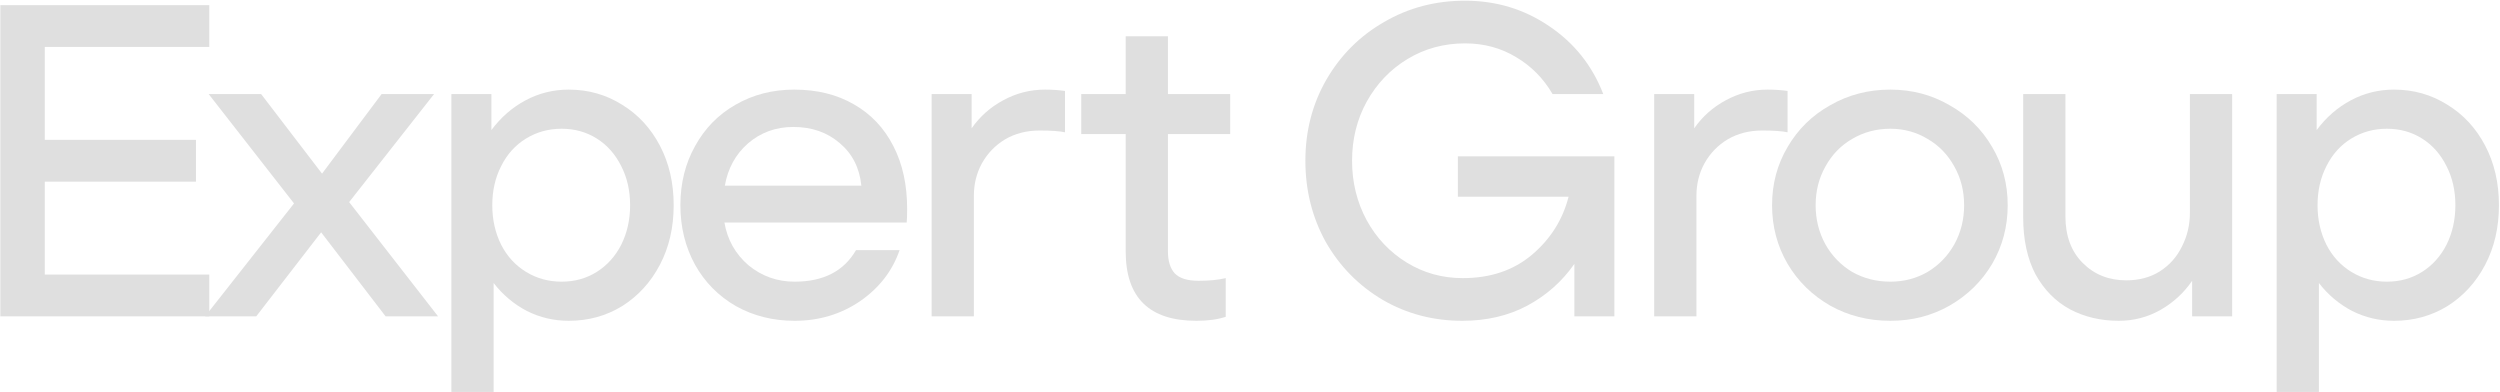
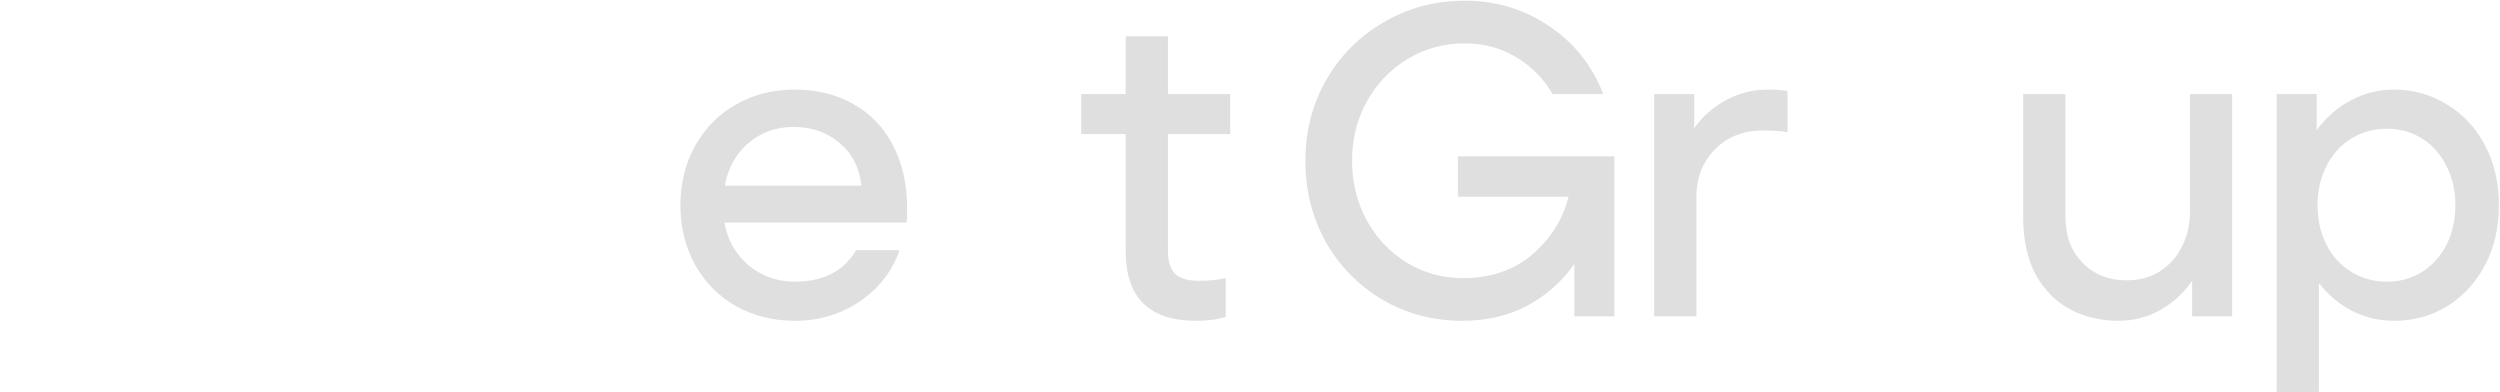
<svg xmlns="http://www.w3.org/2000/svg" width="1134" height="178" viewBox="0 0 1134 178" fill="none">
-   <path d="M20.317 21.289V63.438H88.884V82.394H20.317V124.543H94.934V143.499H0.15V2.333H94.934V21.289H20.317Z" fill="#DFDFDF" />
-   <path d="M174.912 143.499L145.67 105.384L116.227 143.499H93.035L133.369 92.276L94.648 42.666H118.445L146.074 78.764L173.097 42.666H196.894L158.375 91.671L198.709 143.499H174.912Z" fill="#DFDFDF" />
-   <path d="M257.987 40.649C266.861 40.649 274.928 42.935 282.188 47.506C289.448 51.943 295.161 58.127 299.329 66.059C303.497 73.992 305.581 82.999 305.581 93.083C305.581 103.166 303.497 112.174 299.329 120.106C295.161 128.038 289.448 134.29 282.188 138.861C274.928 143.298 266.861 145.516 257.987 145.516C251.265 145.516 244.946 144.037 239.031 141.079C233.115 137.987 228.074 133.752 223.906 128.374V177.783H204.748V42.666H222.898V59.001C227.2 53.22 232.376 48.716 238.426 45.489C244.476 42.263 250.996 40.649 257.987 40.649ZM254.761 127.769C260.676 127.769 265.987 126.29 270.693 123.333C275.398 120.375 279.095 116.274 281.784 111.031C284.473 105.653 285.818 99.67 285.818 93.083C285.818 86.495 284.473 80.579 281.784 75.336C279.095 69.958 275.398 65.79 270.693 62.833C265.987 59.875 260.676 58.396 254.761 58.396C248.845 58.396 243.468 59.875 238.628 62.833C233.788 65.79 230.023 69.958 227.334 75.336C224.645 80.579 223.301 86.495 223.301 93.083C223.301 99.67 224.645 105.653 227.334 111.031C230.023 116.274 233.788 120.375 238.628 123.333C243.468 126.29 248.845 127.769 254.761 127.769Z" fill="#DFDFDF" />
  <path d="M360.256 40.649C370.608 40.649 379.616 42.868 387.279 47.304C395.077 51.741 401.06 58.06 405.228 66.261C409.396 74.328 411.479 83.806 411.479 94.696C411.479 97.519 411.412 99.603 411.278 100.948H328.594C329.939 108.745 333.569 115.199 339.484 120.308C345.534 125.282 352.526 127.769 360.458 127.769C373.499 127.769 382.776 122.996 388.288 113.451H408.051C404.824 122.862 398.842 130.593 390.103 136.643C381.364 142.558 371.482 145.516 360.458 145.516C350.643 145.516 341.77 143.298 333.838 138.861C325.906 134.29 319.721 128.038 315.284 120.106C310.848 112.039 308.629 103.031 308.629 93.083C308.629 83.134 310.848 74.193 315.284 66.261C319.721 58.194 325.838 51.943 333.636 47.506C341.568 42.935 350.442 40.649 360.256 40.649ZM359.853 57.589C351.921 57.589 345.064 60.077 339.283 65.051C333.636 70.025 330.141 76.412 328.796 84.209H390.708C389.901 76.143 386.607 69.689 380.826 64.849C375.179 60.009 368.188 57.589 359.853 57.589Z" fill="#DFDFDF" />
-   <path d="M474.012 40.649C477.239 40.649 480.264 40.851 483.087 41.254V60.009C480.667 59.471 476.835 59.203 471.592 59.203C465.676 59.203 460.433 60.547 455.862 63.236C451.425 65.925 447.93 69.555 445.375 74.126C442.955 78.563 441.745 83.47 441.745 88.848V143.499H422.587V42.666H440.737V58.194C444.501 52.816 449.274 48.581 455.055 45.489C460.971 42.263 467.29 40.649 474.012 40.649Z" fill="#DFDFDF" />
  <path d="M529.774 60.816V114.056C529.774 118.358 530.782 121.652 532.799 123.938C534.95 126.223 538.58 127.366 543.689 127.366C548.529 127.366 552.63 126.963 555.991 126.156V143.701C552.361 144.911 547.924 145.516 542.681 145.516C521.304 145.516 510.616 135.029 510.616 114.056V60.816H490.449V42.666H510.616V16.449H529.774V42.666H558.007V60.816H529.774Z" fill="#DFDFDF" />
  <path d="M732.279 70.899V143.499H714.129V119.703C708.617 127.635 701.491 133.954 692.752 138.659C684.148 143.23 674.334 145.516 663.309 145.516C650.134 145.516 638.101 142.356 627.211 136.038C616.321 129.584 607.716 120.845 601.397 109.821C595.213 98.662 592.121 86.36 592.121 72.916C592.121 59.471 595.28 47.237 601.599 36.213C608.052 25.054 616.791 16.315 627.816 9.996C638.84 3.543 651.075 0.316 664.519 0.316C678.636 0.316 691.341 4.148 702.634 11.811C714.062 19.474 722.263 29.759 727.237 42.666H704.247C700.08 35.54 694.567 29.961 687.711 25.928C680.854 21.76 673.124 19.676 664.519 19.676C654.974 19.676 646.302 22.029 638.504 26.734C630.706 31.44 624.522 37.893 619.951 46.094C615.514 54.161 613.296 63.102 613.296 72.916C613.296 82.73 615.514 91.738 619.951 99.939C624.387 108.006 630.438 114.392 638.101 119.098C645.764 123.803 654.234 126.156 663.511 126.156C676.014 126.156 686.434 122.66 694.769 115.669C703.239 108.544 708.819 99.738 711.508 89.251H661.292V70.899H732.279Z" fill="#DFDFDF" />
  <path d="M801.767 40.649C804.994 40.649 808.019 40.851 810.842 41.254V60.009C808.422 59.471 804.591 59.203 799.347 59.203C793.432 59.203 788.189 60.547 783.617 63.236C779.181 65.925 775.685 69.555 773.131 74.126C770.711 78.563 769.501 83.47 769.501 88.848V143.499H750.342V42.666H768.492V58.194C772.257 52.816 777.03 48.581 782.811 45.489C788.726 42.263 795.045 40.649 801.767 40.649Z" fill="#DFDFDF" />
-   <path d="M857.451 145.516C847.502 145.516 838.427 143.23 830.226 138.659C822.025 133.954 815.572 127.635 810.866 119.703C806.161 111.636 803.808 102.763 803.808 93.083C803.808 83.403 806.161 74.597 810.866 66.664C815.572 58.598 822.025 52.279 830.226 47.708C838.427 43.002 847.502 40.649 857.451 40.649C867.266 40.649 876.206 43.002 884.273 47.708C892.474 52.279 898.927 58.598 903.633 66.664C908.338 74.597 910.691 83.403 910.691 93.083C910.691 102.763 908.338 111.636 903.633 119.703C898.927 127.635 892.474 133.954 884.273 138.659C876.206 143.23 867.266 145.516 857.451 145.516ZM857.451 127.769C863.636 127.769 869.282 126.29 874.391 123.333C879.5 120.24 883.533 116.073 886.491 110.829C889.449 105.451 890.928 99.536 890.928 93.083C890.928 86.629 889.449 80.781 886.491 75.538C883.533 70.16 879.5 65.992 874.391 63.034C869.282 59.942 863.636 58.396 857.451 58.396C851.132 58.396 845.351 59.942 840.108 63.034C834.999 65.992 830.966 70.16 828.008 75.538C825.05 80.781 823.571 86.629 823.571 93.083C823.571 99.536 825.05 105.451 828.008 110.829C830.966 116.073 834.999 120.24 840.108 123.333C845.351 126.29 851.132 127.769 857.451 127.769Z" fill="#DFDFDF" />
  <path d="M1012.5 42.666V143.499H994.351V127.366C990.587 132.878 985.747 137.315 979.831 140.676C974.05 143.903 967.799 145.516 961.076 145.516C952.875 145.516 945.481 143.768 938.893 140.273C932.44 136.777 927.264 131.534 923.365 124.543C919.6 117.417 917.718 108.745 917.718 98.528V42.666H936.876V98.124C936.876 106.998 939.498 114.056 944.741 119.299C949.985 124.543 956.572 127.164 964.505 127.164C970.286 127.164 975.327 125.82 979.63 123.131C984.066 120.308 987.427 116.543 989.713 111.838C992.133 107.132 993.343 102.023 993.343 96.511V42.666H1012.5Z" fill="#DFDFDF" />
  <path d="M1085.93 40.649C1094.8 40.649 1102.87 42.935 1110.13 47.506C1117.39 51.943 1123.11 58.127 1127.27 66.059C1131.44 73.992 1133.52 82.999 1133.52 93.083C1133.52 103.166 1131.44 112.174 1127.27 120.106C1123.11 128.038 1117.39 134.29 1110.13 138.861C1102.87 143.298 1094.8 145.516 1085.93 145.516C1079.21 145.516 1072.89 144.037 1066.97 141.079C1061.06 137.987 1056.02 133.752 1051.85 128.374V177.783H1032.69V42.666H1050.84V59.001C1055.14 53.22 1060.32 48.716 1066.37 45.489C1072.42 42.263 1078.94 40.649 1085.93 40.649ZM1082.7 127.769C1088.62 127.769 1093.93 126.29 1098.64 123.333C1103.34 120.375 1107.04 116.274 1109.73 111.031C1112.42 105.653 1113.76 99.67 1113.76 93.083C1113.76 86.495 1112.42 80.579 1109.73 75.336C1107.04 69.958 1103.34 65.79 1098.64 62.833C1093.93 59.875 1088.62 58.396 1082.7 58.396C1076.79 58.396 1071.41 59.875 1066.57 62.833C1061.73 65.79 1057.97 69.958 1055.28 75.336C1052.59 80.579 1051.24 86.495 1051.24 93.083C1051.24 99.67 1052.59 105.653 1055.28 111.031C1057.97 116.274 1061.73 120.375 1066.57 123.333C1071.41 126.29 1076.79 127.769 1082.7 127.769Z" fill="#DFDFDF" />
</svg>